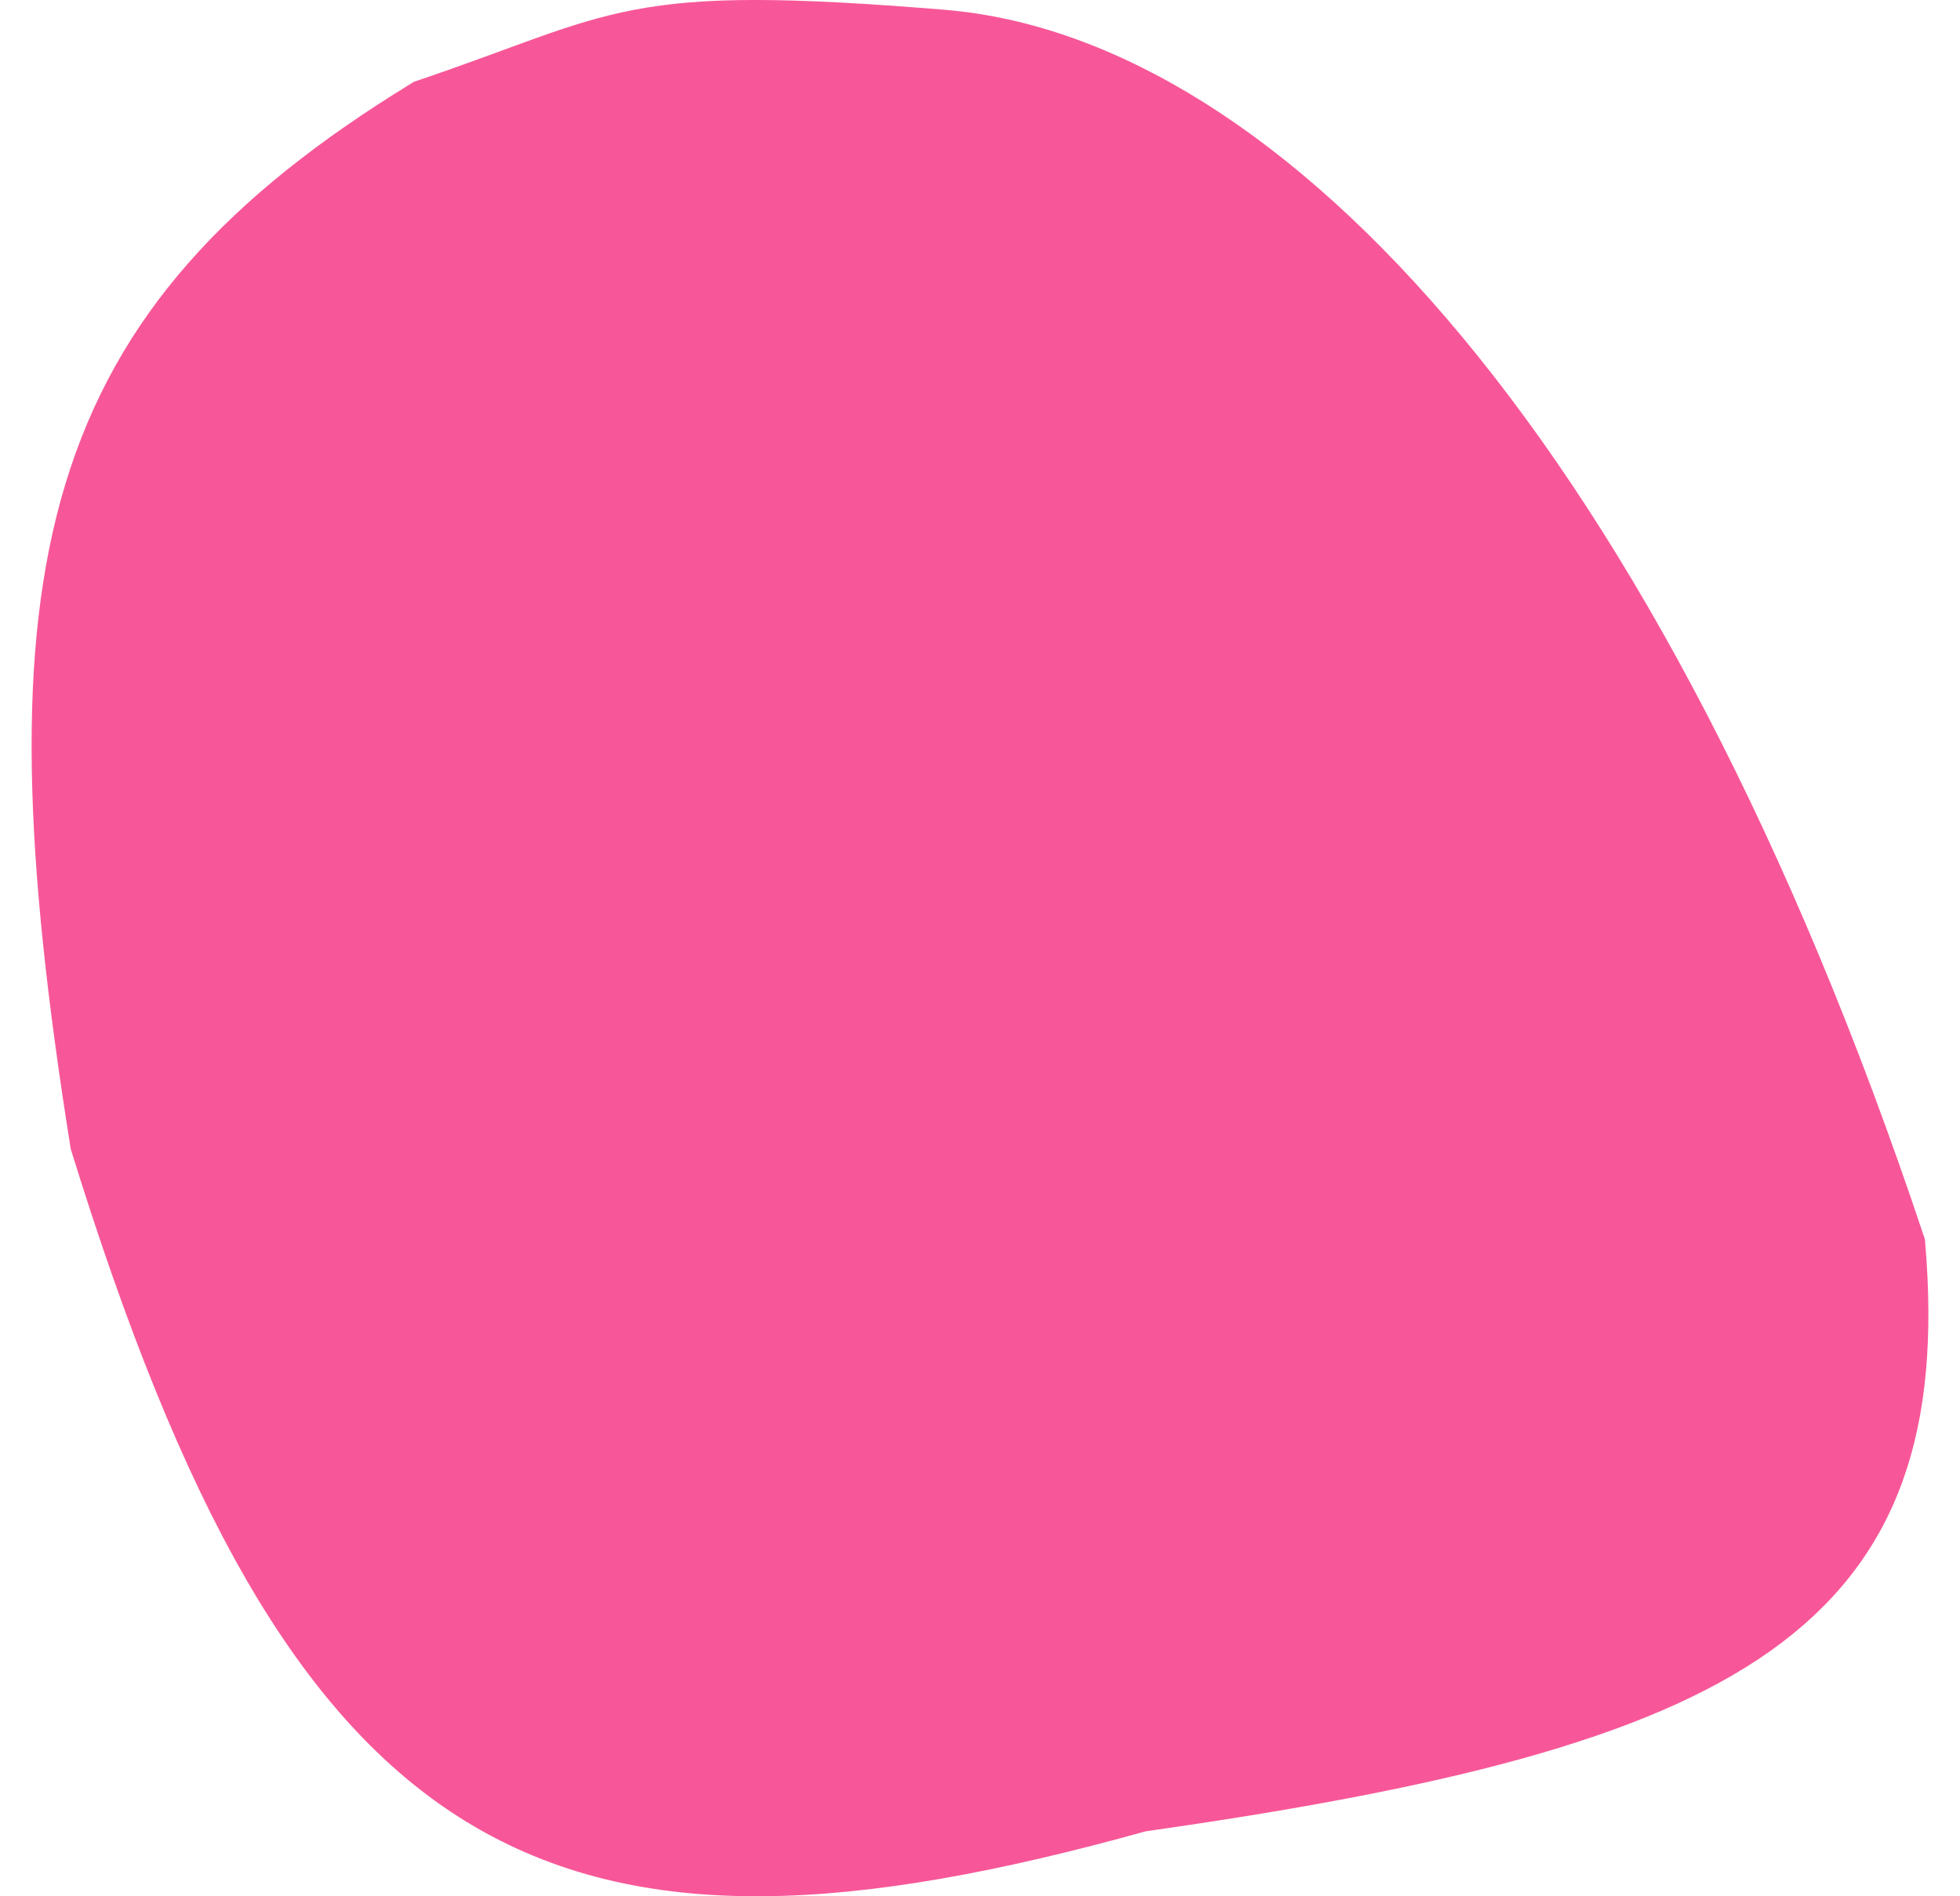
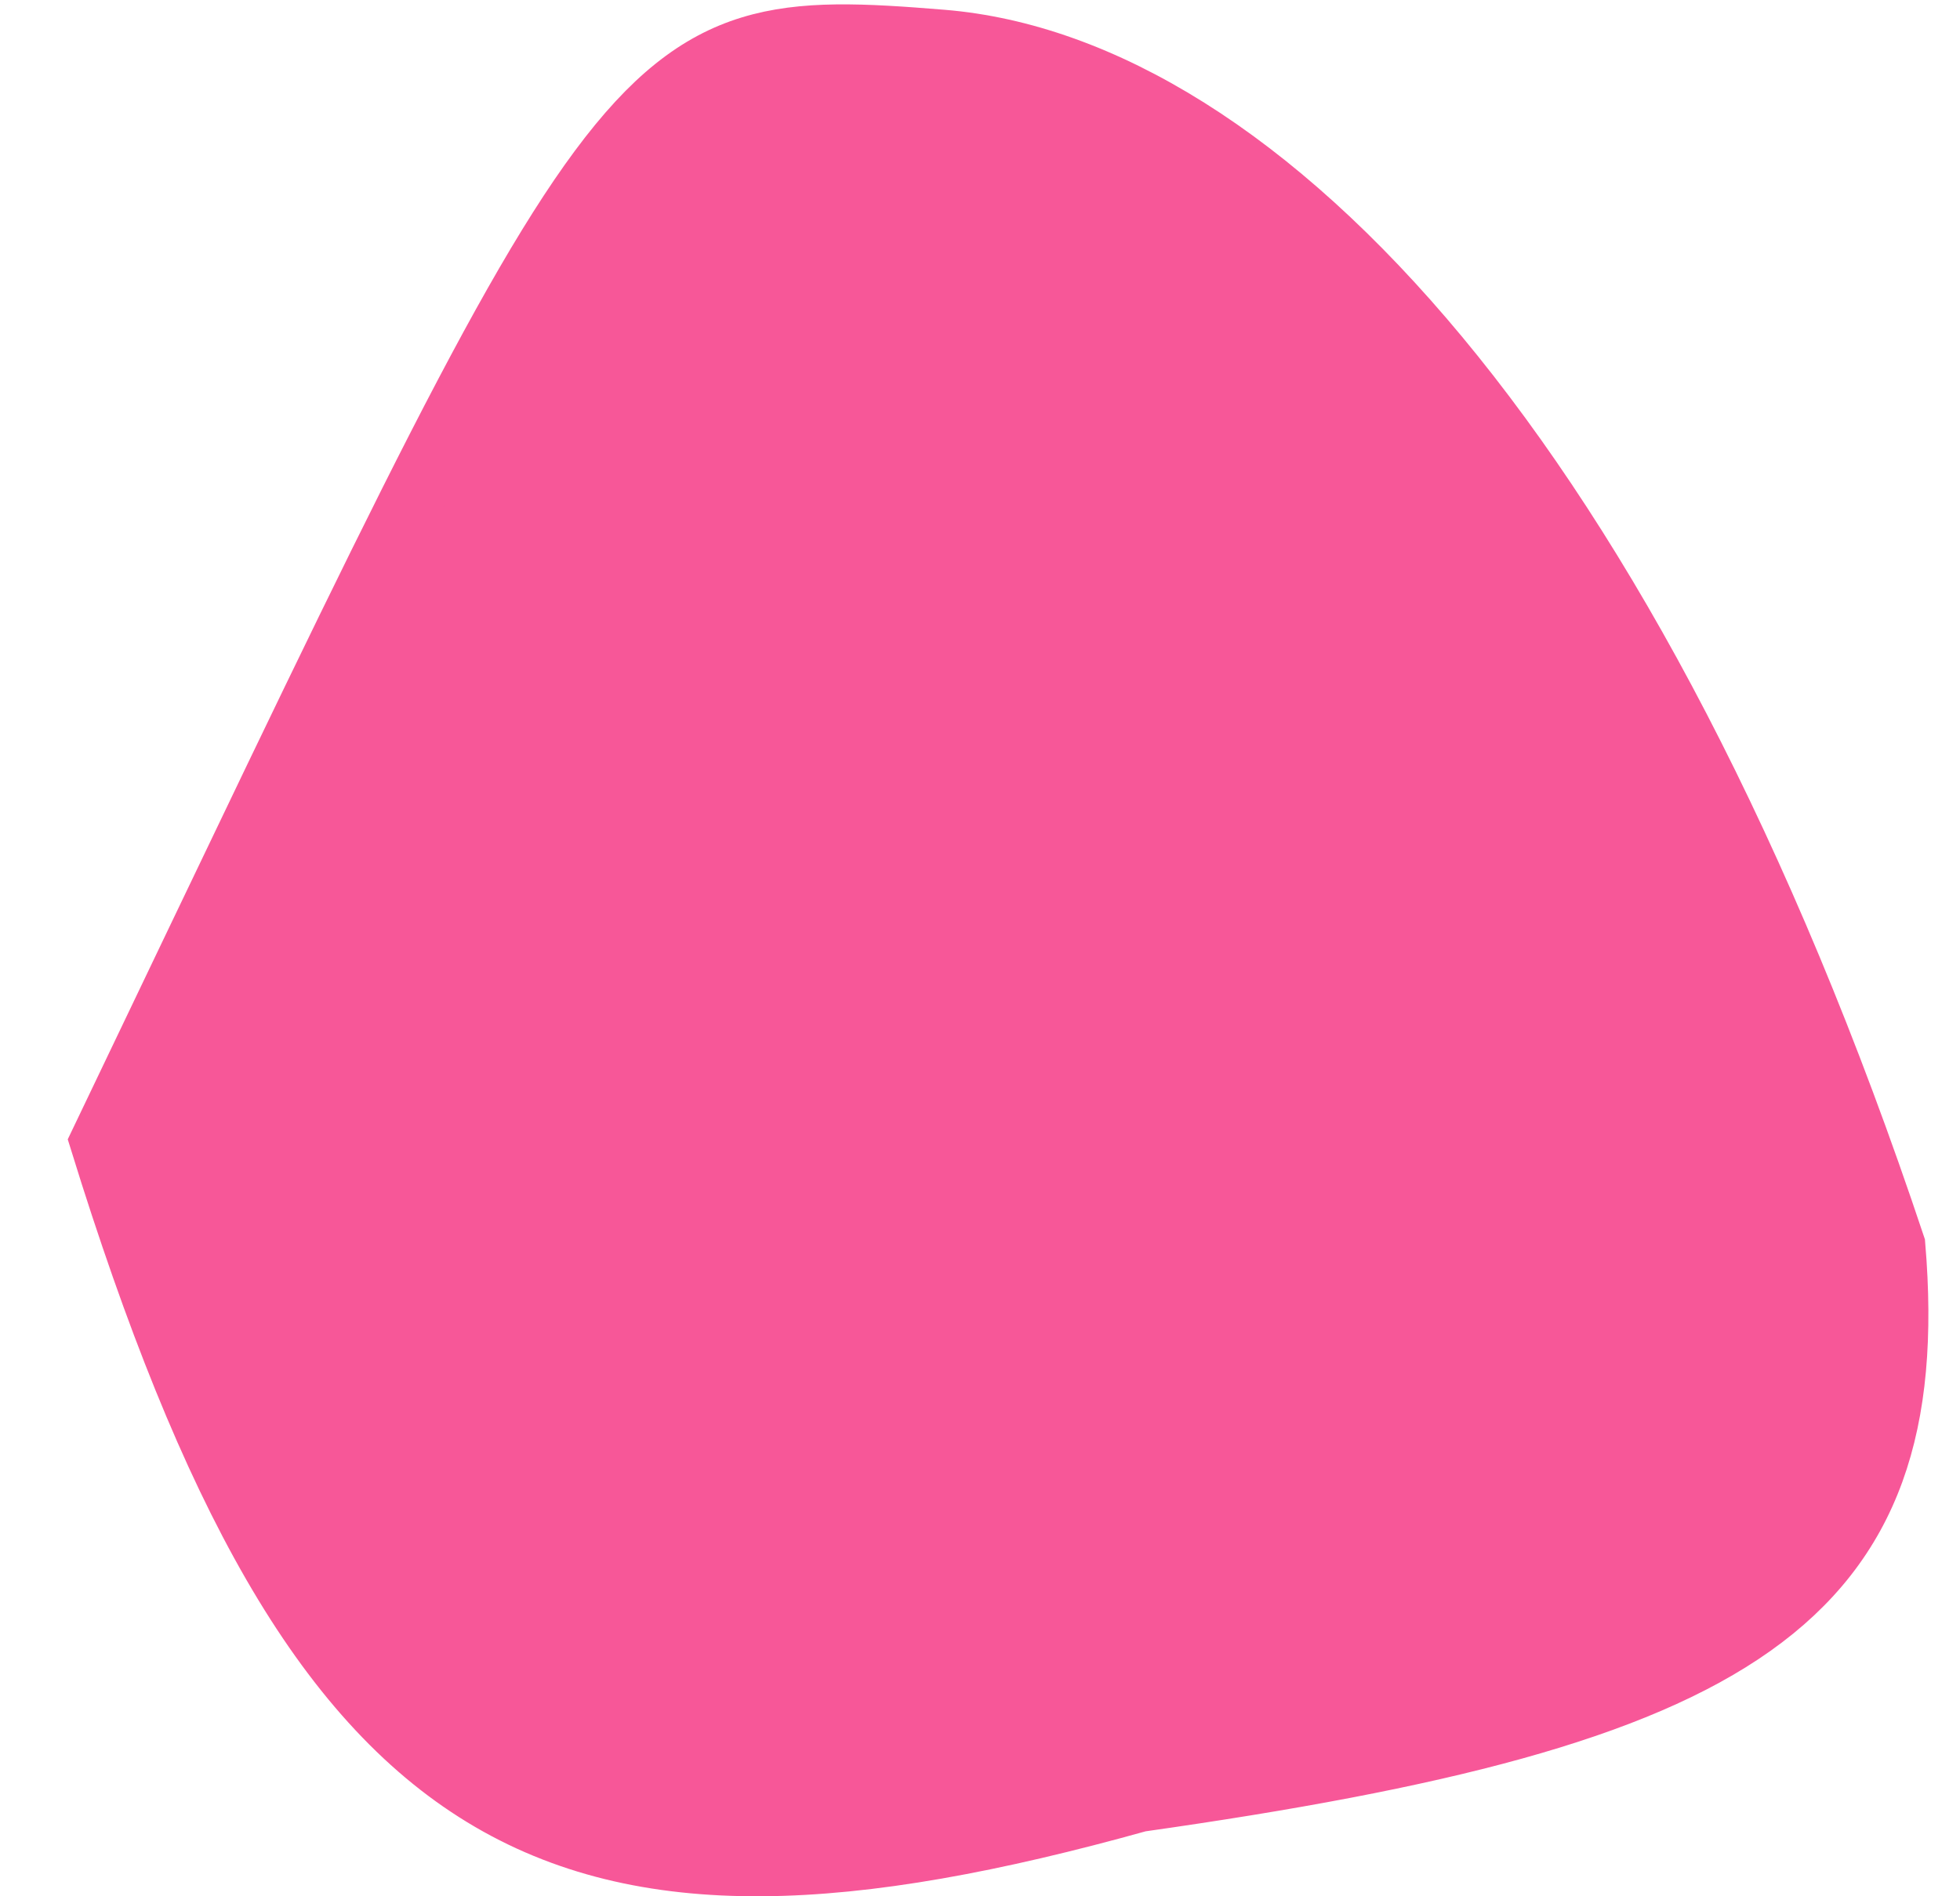
<svg xmlns="http://www.w3.org/2000/svg" width="31" height="30" viewBox="0 0 31 30" fill="none">
-   <path d="M1.607 18.064C0.155 8.957 1.096 5.225 6.76 1.75C9.937 0.674 9.88 0.242 14.898 0.653C19.916 1.065 25.784 7.218 29.952 19.709C30.424 25.358 27.487 27.139 18.017 28.482C8.809 31.051 5.047 29.17 1.607 18.064Z" fill="#F75798" stroke="#F75798" />
+   <path d="M1.607 18.064C9.937 0.674 9.88 0.242 14.898 0.653C19.916 1.065 25.784 7.218 29.952 19.709C30.424 25.358 27.487 27.139 18.017 28.482C8.809 31.051 5.047 29.17 1.607 18.064Z" fill="#F75798" stroke="#F75798" />
</svg>